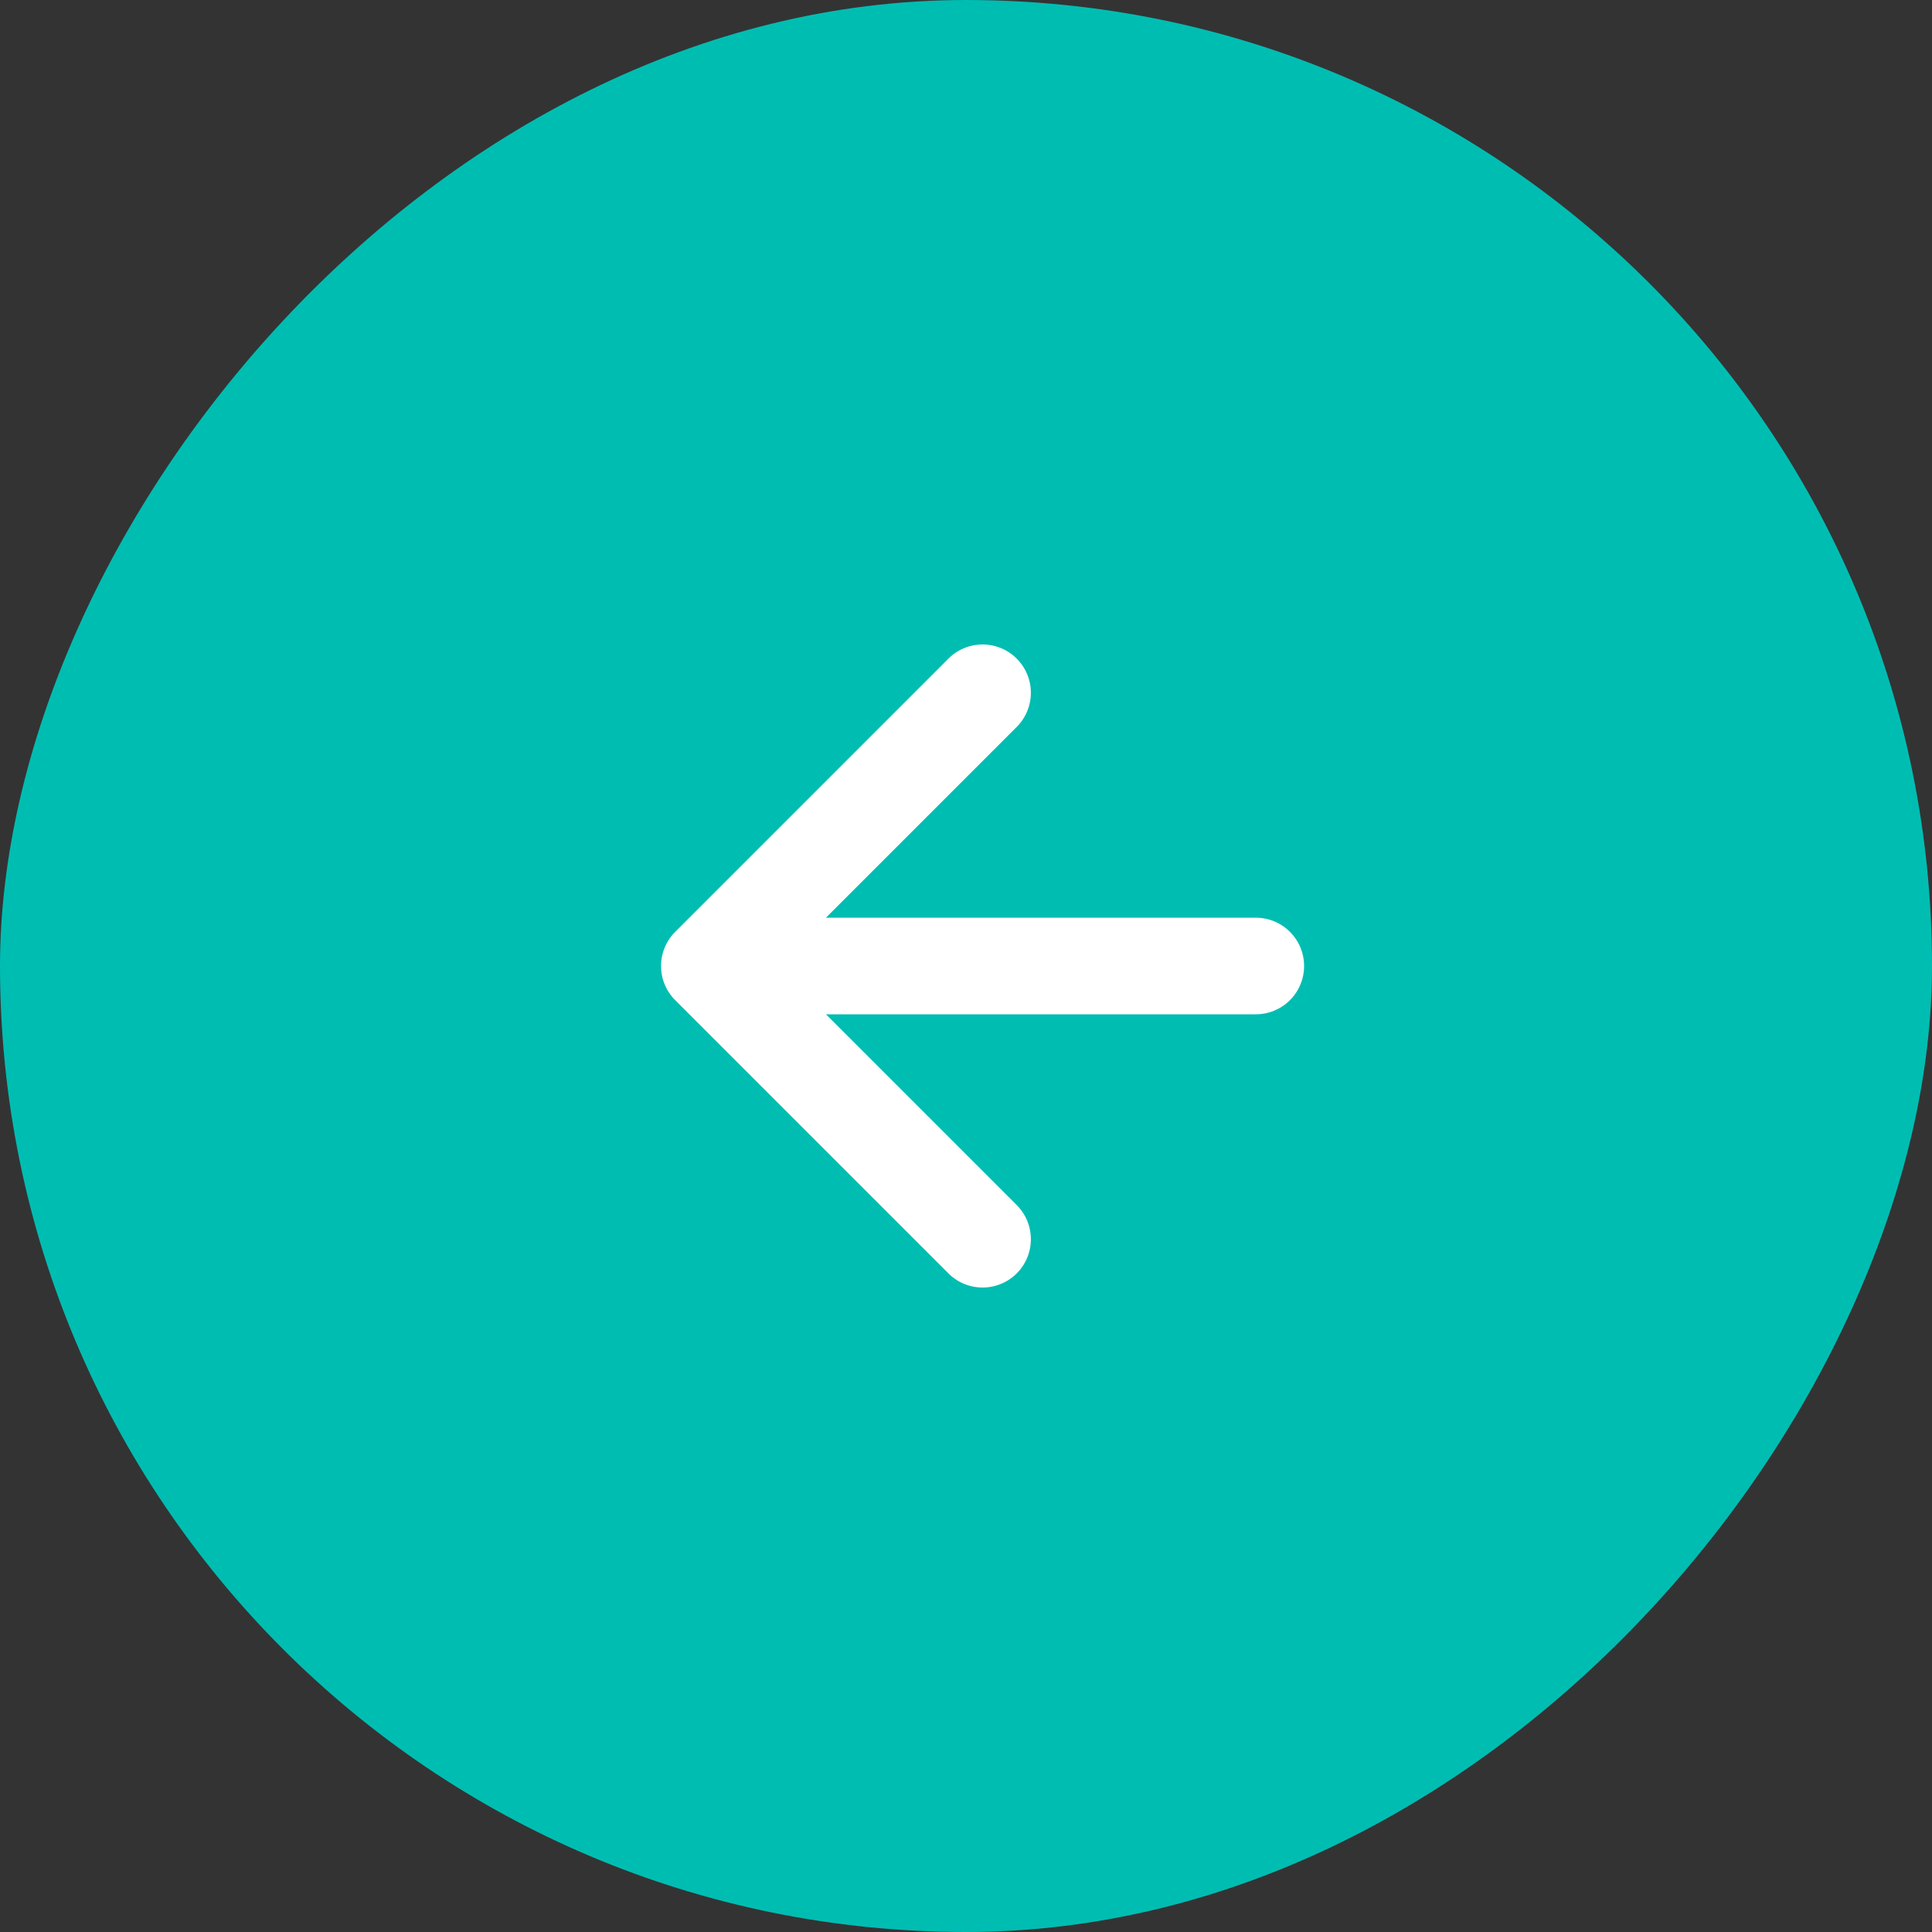
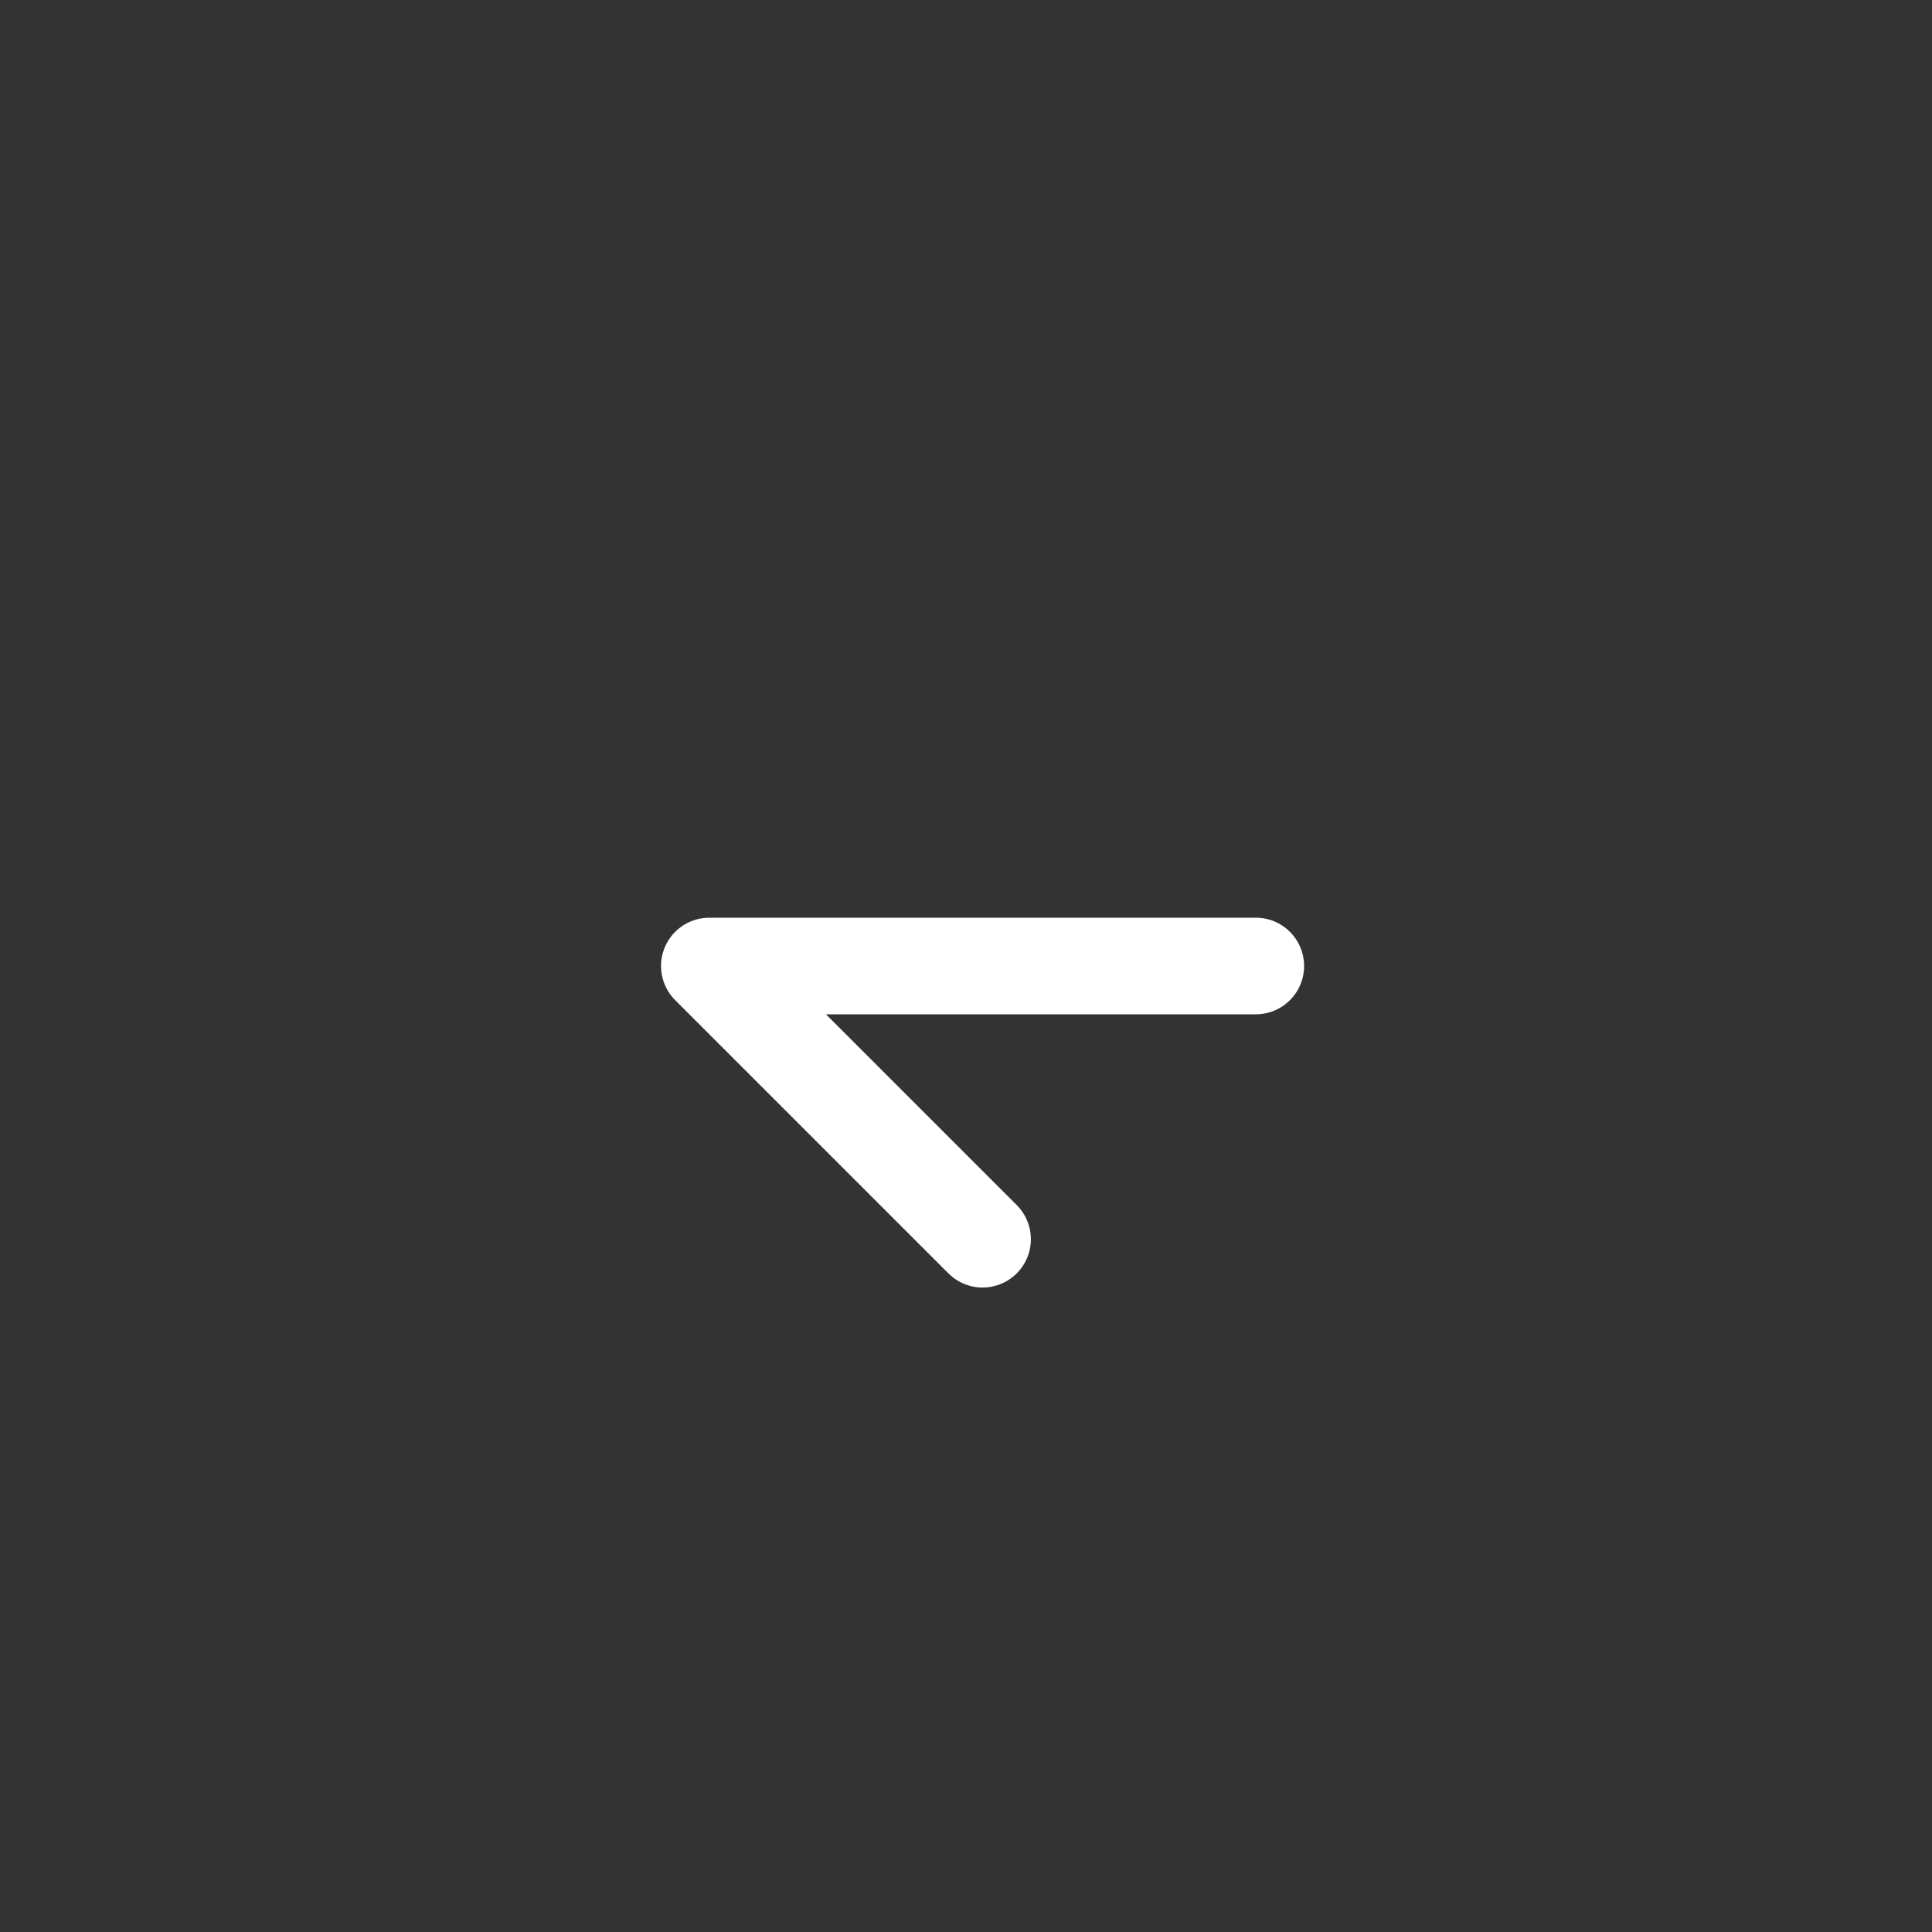
<svg xmlns="http://www.w3.org/2000/svg" width="40" height="40" viewBox="0 0 40 40" fill="none">
  <rect x="0" y="0" width="40" height="40" fill="#333333" stroke="none" />
-   <rect width="40" height="40" rx="20" transform="matrix(-1 0 0 1 40 0)" fill="#00BDB2" />
-   <path d="M20.343 14.343L14.686 20M14.686 20L20.343 25.657M14.686 20L26 20" stroke="white" stroke-width="2" stroke-linecap="round" stroke-linejoin="round" />
+   <path d="M20.343 14.343M14.686 20L20.343 25.657M14.686 20L26 20" stroke="white" stroke-width="2" stroke-linecap="round" stroke-linejoin="round" />
</svg>